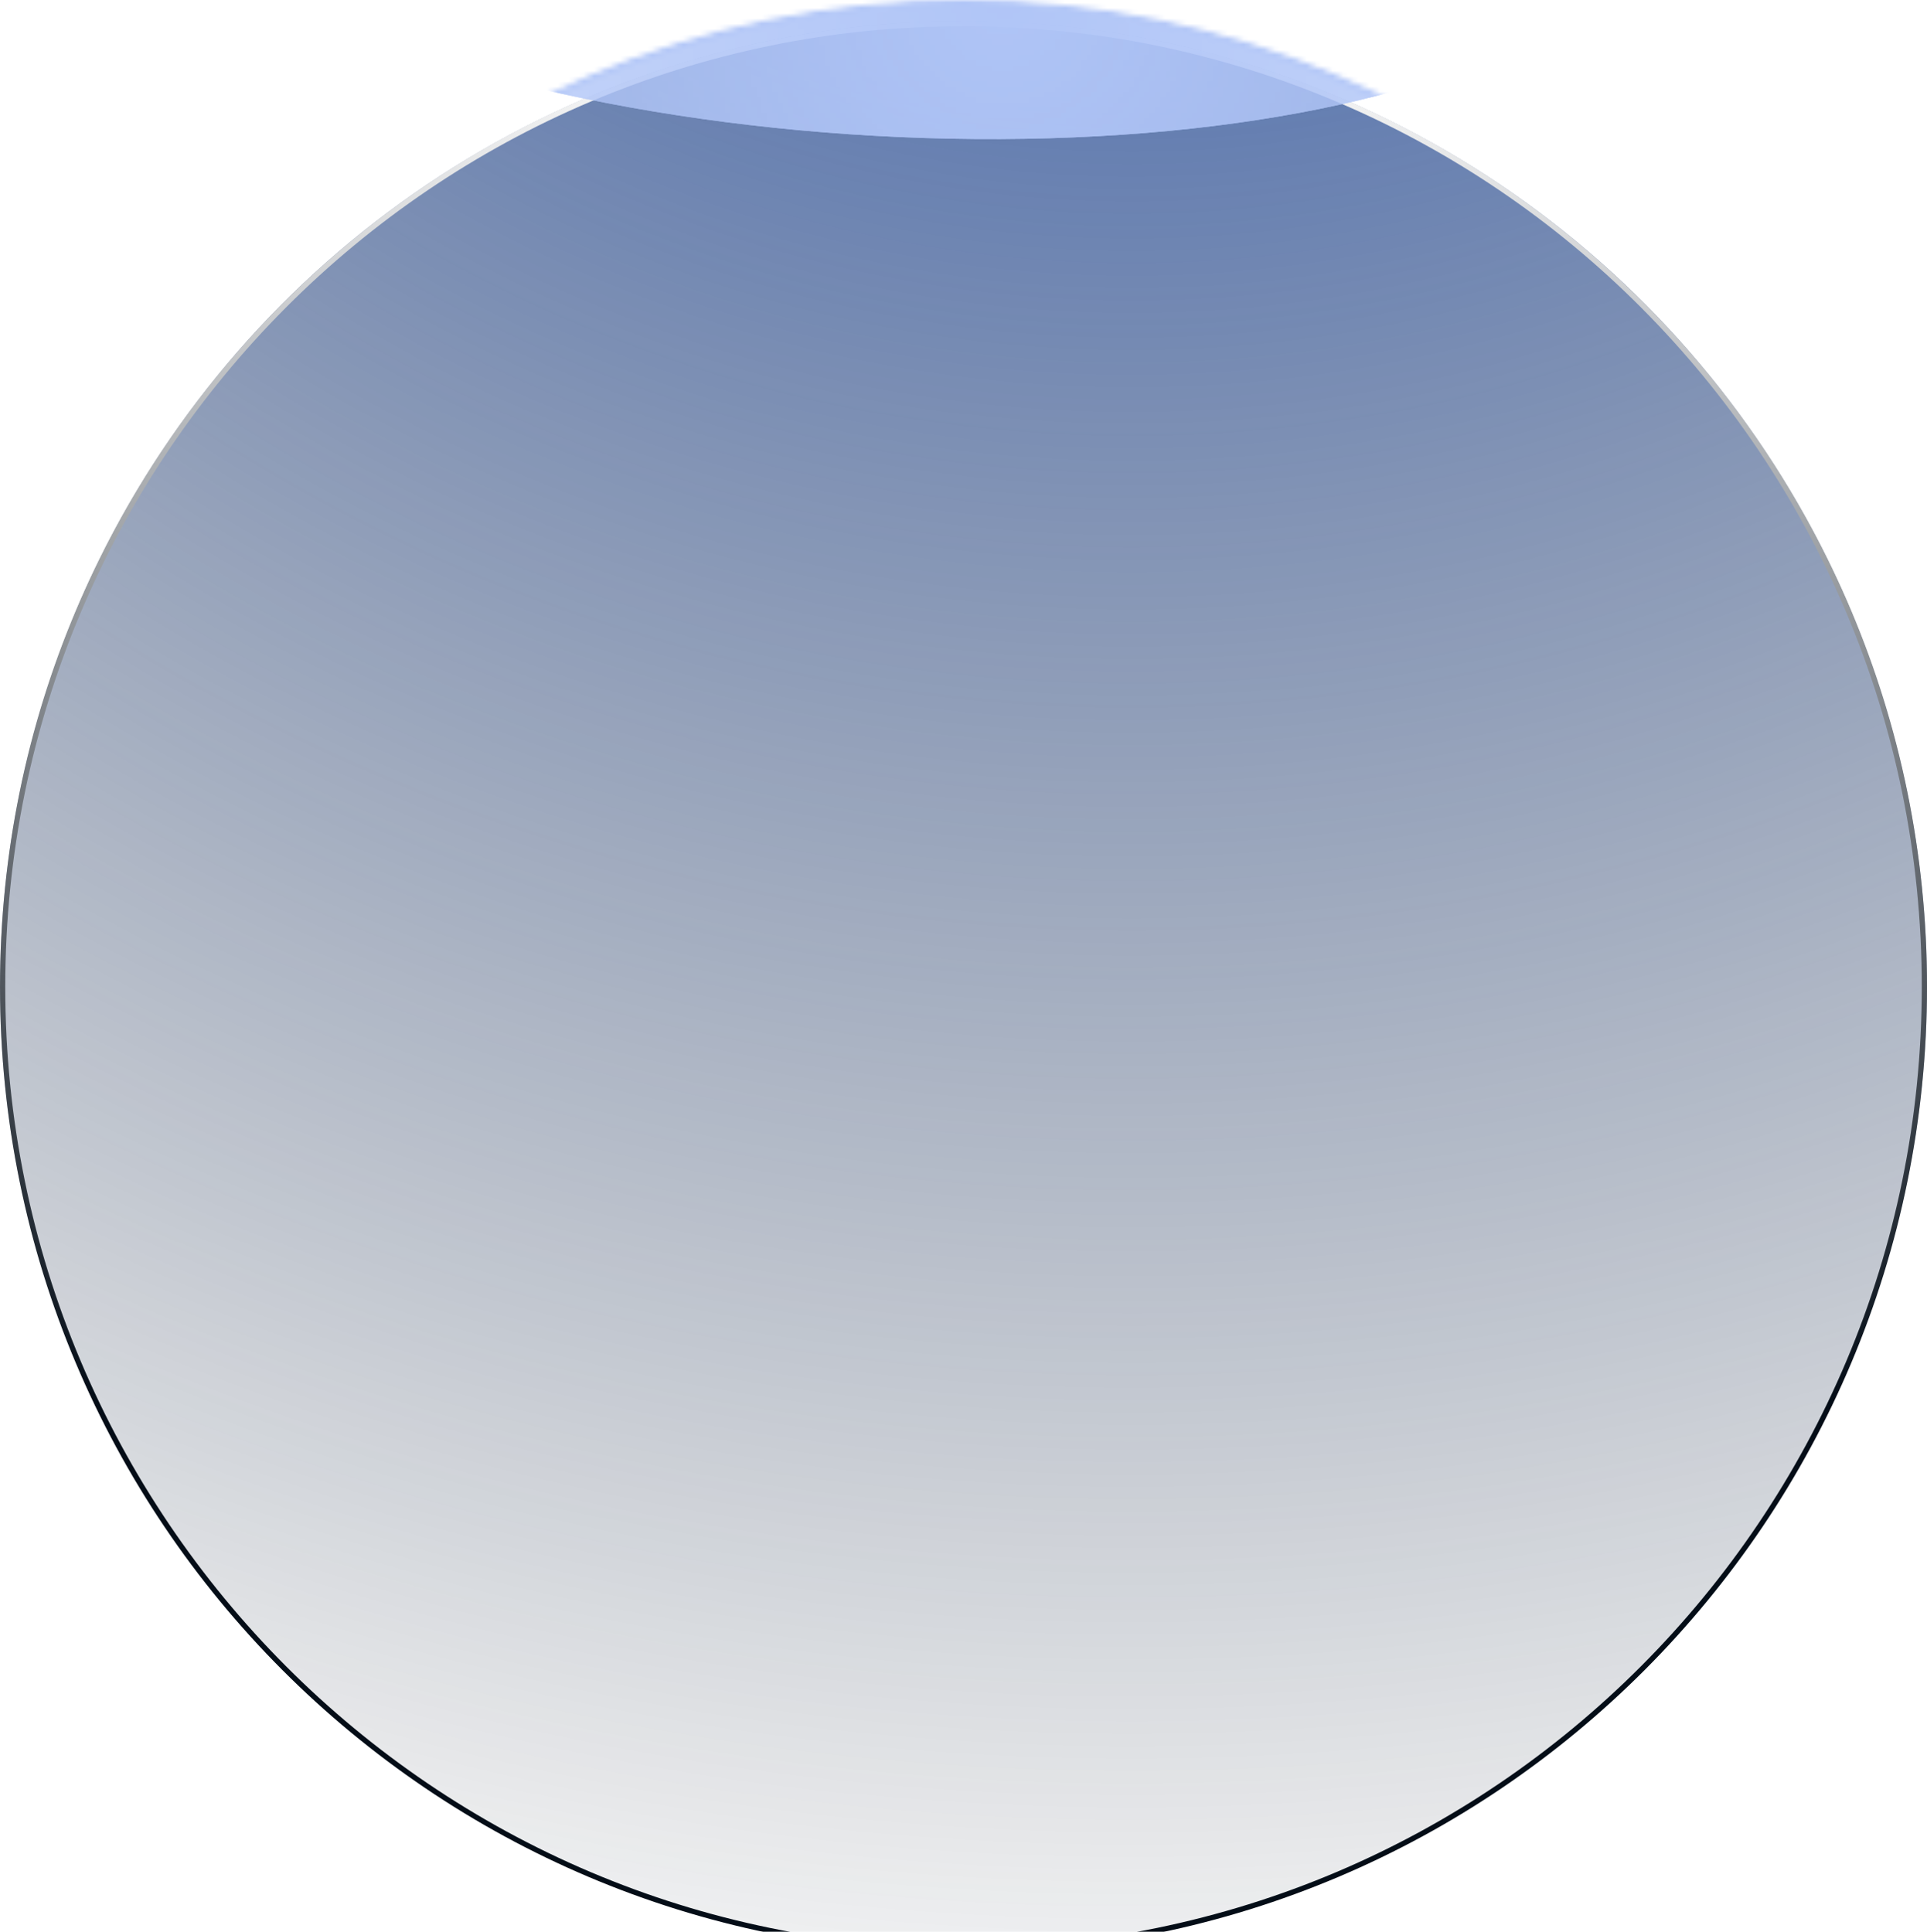
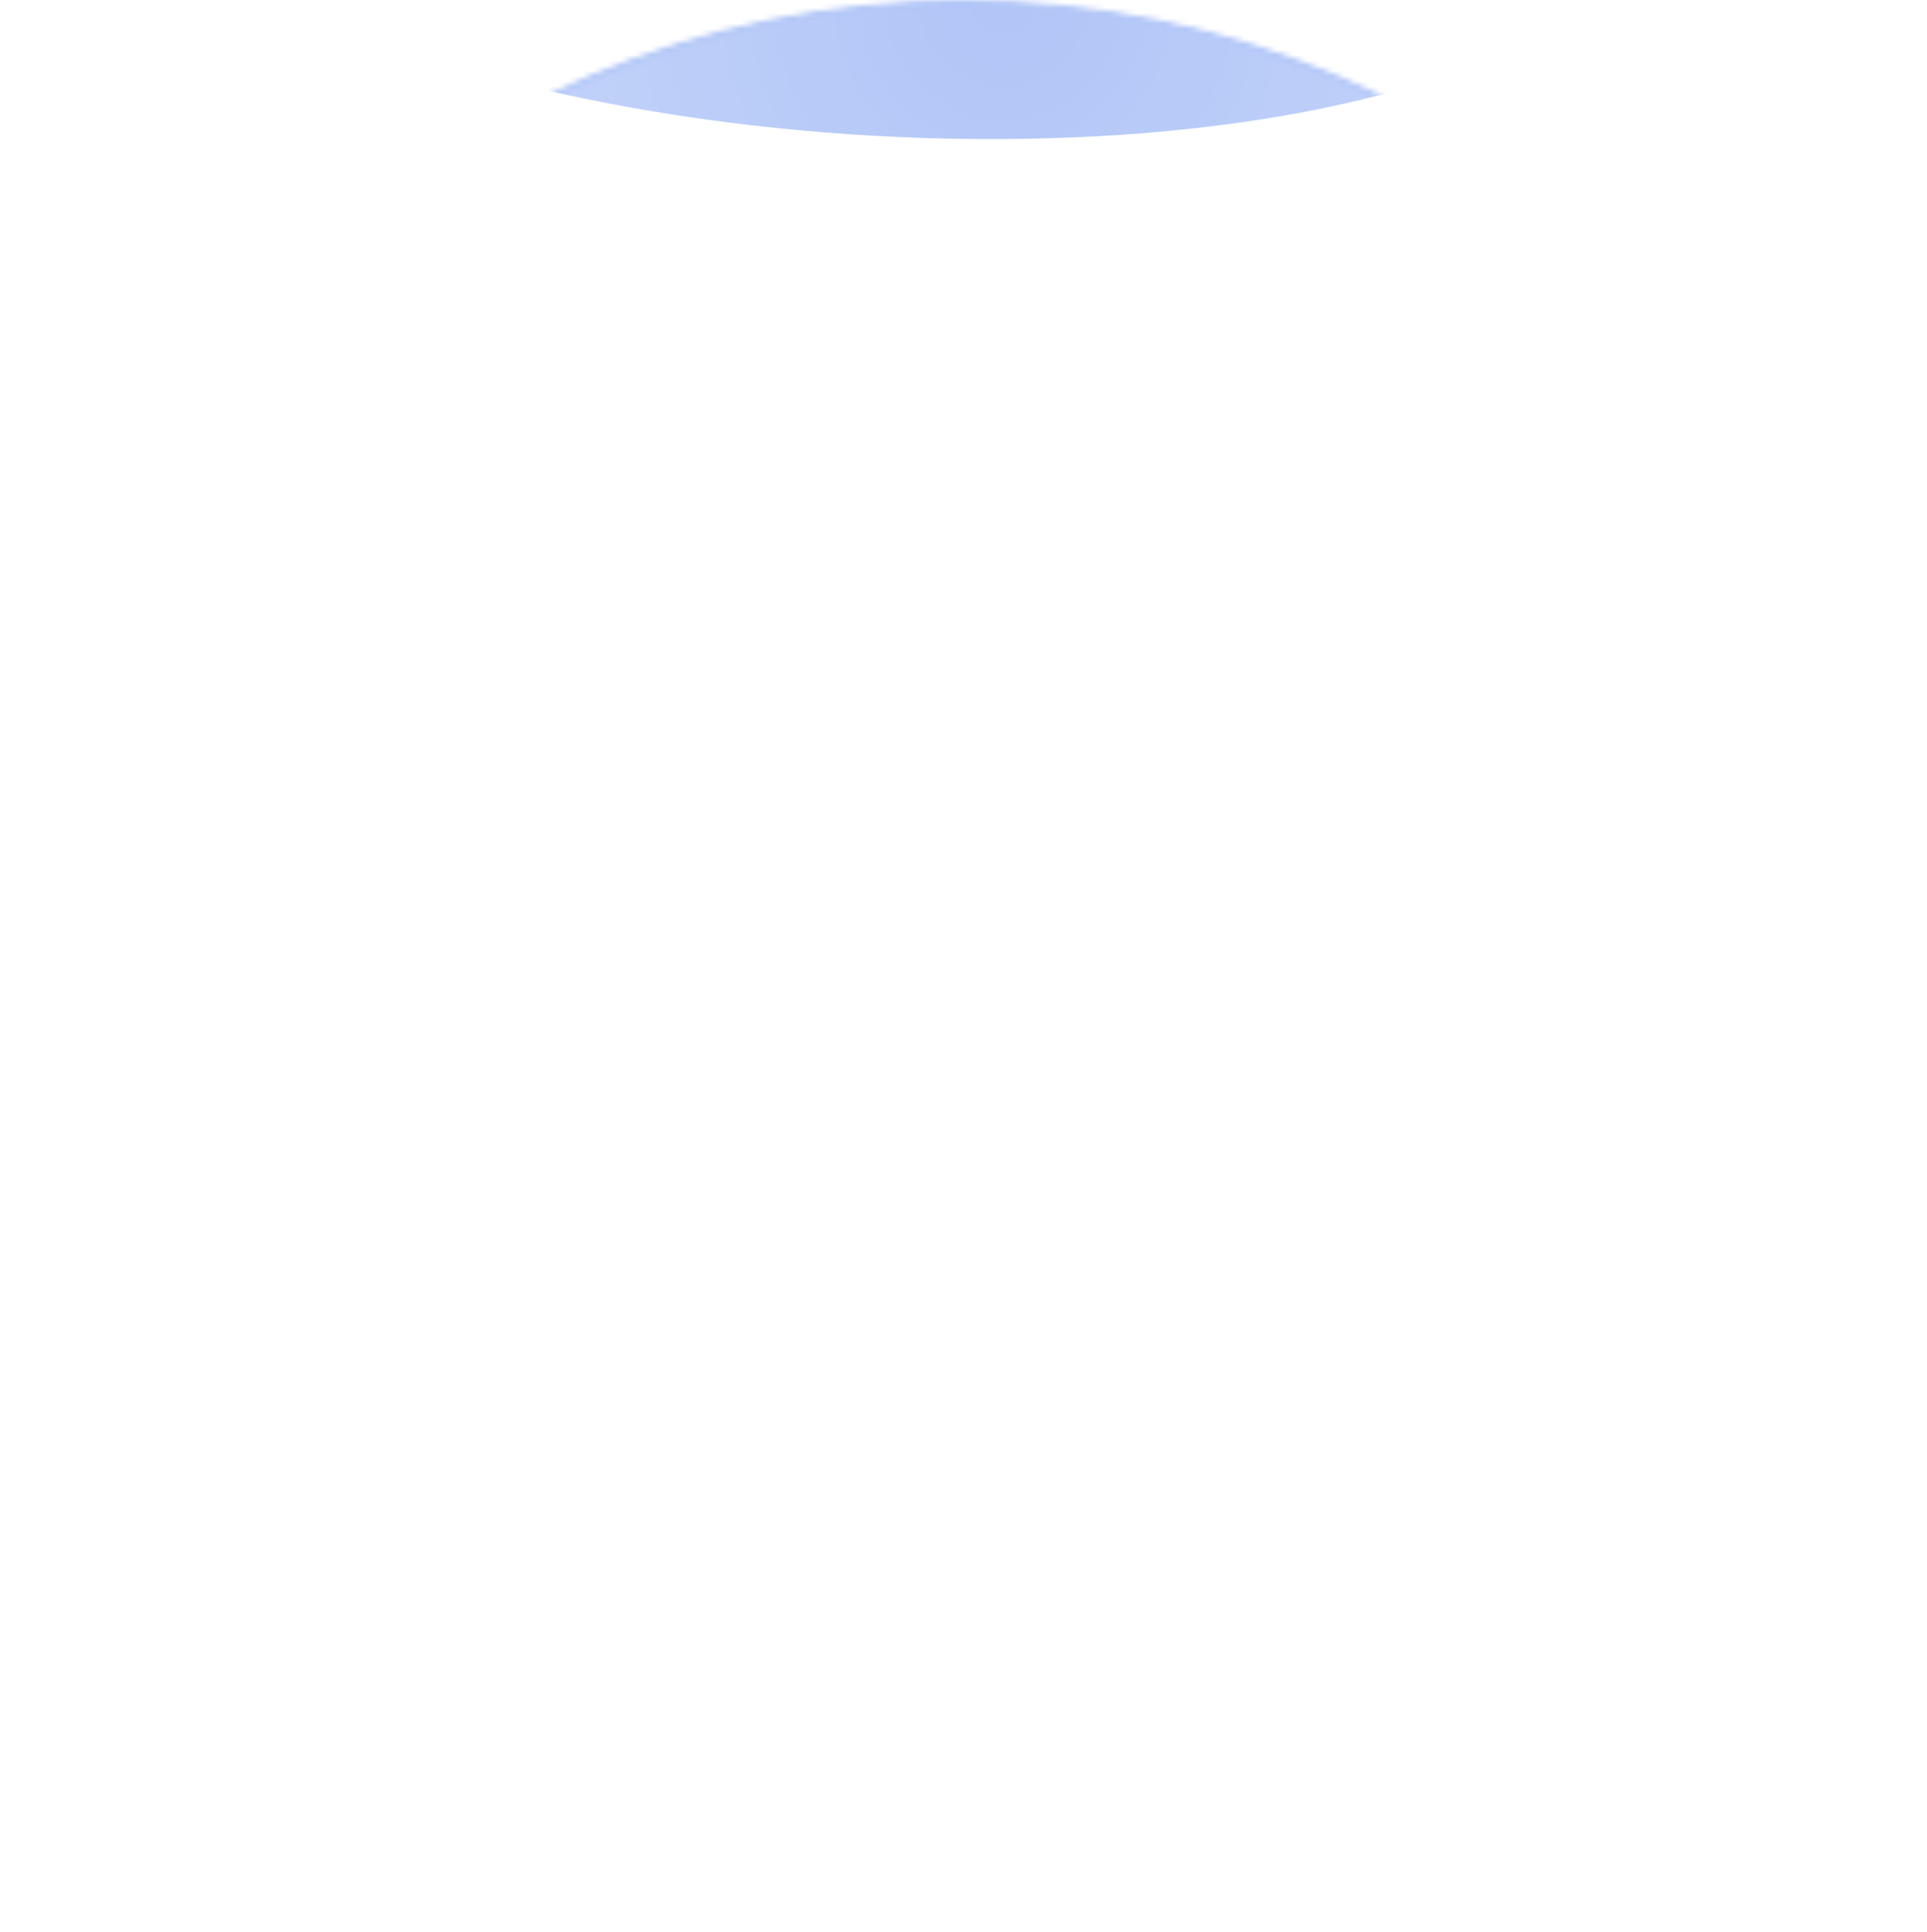
<svg xmlns="http://www.w3.org/2000/svg" width="368" height="369" viewBox="0 0 368 369" fill="none">
  <g filter="url(#filter0_i_61_561)" data-figma-bg-blur-radius="13">
-     <ellipse cx="184.003" cy="184.496" rx="184" ry="184.5" fill="url(#paint0_radial_61_561)" />
-     <path d="M184.003 0.496C285.346 0.496 367.503 82.874 367.503 184.496C367.503 286.118 285.346 368.496 184.003 368.496C82.66 368.496 0.503 286.118 0.503 184.496C0.503 82.874 82.66 0.496 184.003 0.496Z" stroke="url(#paint1_linear_61_561)" />
-   </g>
+     </g>
  <mask id="mask0_61_561" style="mask-type:alpha" maskUnits="userSpaceOnUse" x="0" y="-1" width="369" height="370">
-     <path d="M184.003 0.496C285.346 0.496 367.503 82.874 367.503 184.496C367.503 286.118 285.346 368.496 184.003 368.496C82.66 368.496 0.503 286.118 0.503 184.496C0.503 82.874 82.66 0.496 184.003 0.496Z" fill="url(#paint2_radial_61_561)" stroke="url(#paint3_linear_61_561)" />
+     <path d="M184.003 0.496C285.346 0.496 367.503 82.874 367.503 184.496C82.66 368.496 0.503 286.118 0.503 184.496C0.503 82.874 82.66 0.496 184.003 0.496Z" fill="url(#paint2_radial_61_561)" stroke="url(#paint3_linear_61_561)" />
  </mask>
  <g mask="url(#mask0_61_561)">
    <g style="mix-blend-mode:plus-lighter" filter="url(#filter1_f_61_561)">
      <ellipse cx="54.911" cy="144.809" rx="54.911" ry="144.809" transform="matrix(-0.243 -0.97 -1 -0.02 326.233 29.383)" fill="#B0C5F7" />
    </g>
    <g style="mix-blend-mode:plus-lighter" filter="url(#filter2_f_61_561)">
-       <ellipse cx="54.911" cy="144.809" rx="54.911" ry="144.809" transform="matrix(-0.243 -0.97 -1 -0.02 326.233 29.383)" fill="#B0C5F7" />
-     </g>
+       </g>
  </g>
  <defs>
    <filter id="filter0_i_61_561" x="-12.997" y="-13.004" width="394" height="395" filterUnits="userSpaceOnUse" color-interpolation-filters="sRGB">
      <feFlood flood-opacity="0" result="BackgroundImageFix" />
      <feBlend mode="normal" in="SourceGraphic" in2="BackgroundImageFix" result="shape" />
      <feColorMatrix in="SourceAlpha" type="matrix" values="0 0 0 0 0 0 0 0 0 0 0 0 0 0 0 0 0 0 127 0" result="hardAlpha" />
      <feOffset dy="4" />
      <feGaussianBlur stdDeviation="22.7" />
      <feComposite in2="hardAlpha" operator="arithmetic" k2="-1" k3="1" />
      <feColorMatrix type="matrix" values="0 0 0 0 0.471 0 0 0 0 0.561 0 0 0 0 0.733 0 0 0 0.35 0" />
      <feBlend mode="plus-lighter" in2="shape" result="effect1_innerShadow_61_561" />
    </filter>
    <clipPath id="bgblur_0_61_561_clip_path" transform="translate(12.997 13.004)">
-       <ellipse cx="184.003" cy="184.496" rx="184" ry="184.5" />
-     </clipPath>
+       </clipPath>
    <filter id="filter1_f_61_561" x="-39.485" y="-142.356" width="415.204" height="231.095" filterUnits="userSpaceOnUse" color-interpolation-filters="sRGB">
      <feFlood flood-opacity="0" result="BackgroundImageFix" />
      <feBlend mode="normal" in="SourceGraphic" in2="BackgroundImageFix" result="shape" />
      <feGaussianBlur stdDeviation="31.1" result="effect1_foregroundBlur_61_561" />
    </filter>
    <filter id="filter2_f_61_561" x="0.615" y="-102.256" width="335.004" height="150.895" filterUnits="userSpaceOnUse" color-interpolation-filters="sRGB">
      <feFlood flood-opacity="0" result="BackgroundImageFix" />
      <feBlend mode="normal" in="SourceGraphic" in2="BackgroundImageFix" result="shape" />
      <feGaussianBlur stdDeviation="11.05" result="effect1_foregroundBlur_61_561" />
    </filter>
    <radialGradient id="paint0_radial_61_561" cx="0" cy="0" r="1" gradientUnits="userSpaceOnUse" gradientTransform="translate(207.5 -201.498) rotate(92.194) scale(613.95 612.286)">
      <stop stop-color="#1951C4" />
      <stop offset="1" stop-color="#040D17" stop-opacity="0" />
    </radialGradient>
    <linearGradient id="paint1_linear_61_561" x1="184.003" y1="-0.004" x2="184.003" y2="263.502" gradientUnits="userSpaceOnUse">
      <stop stop-color="white" />
      <stop offset="1" stop-color="#040D17" />
    </linearGradient>
    <radialGradient id="paint2_radial_61_561" cx="0" cy="0" r="1" gradientUnits="userSpaceOnUse" gradientTransform="translate(191.5 0.002) rotate(91.043) scale(412.068 410.952)">
      <stop stop-color="#1951C4" />
      <stop offset="1" stop-color="#040D17" stop-opacity="0" />
    </radialGradient>
    <linearGradient id="paint3_linear_61_561" x1="184.003" y1="-0.004" x2="184.003" y2="263.502" gradientUnits="userSpaceOnUse">
      <stop stop-color="white" />
      <stop offset="1" stop-color="#040D17" />
    </linearGradient>
  </defs>
</svg>